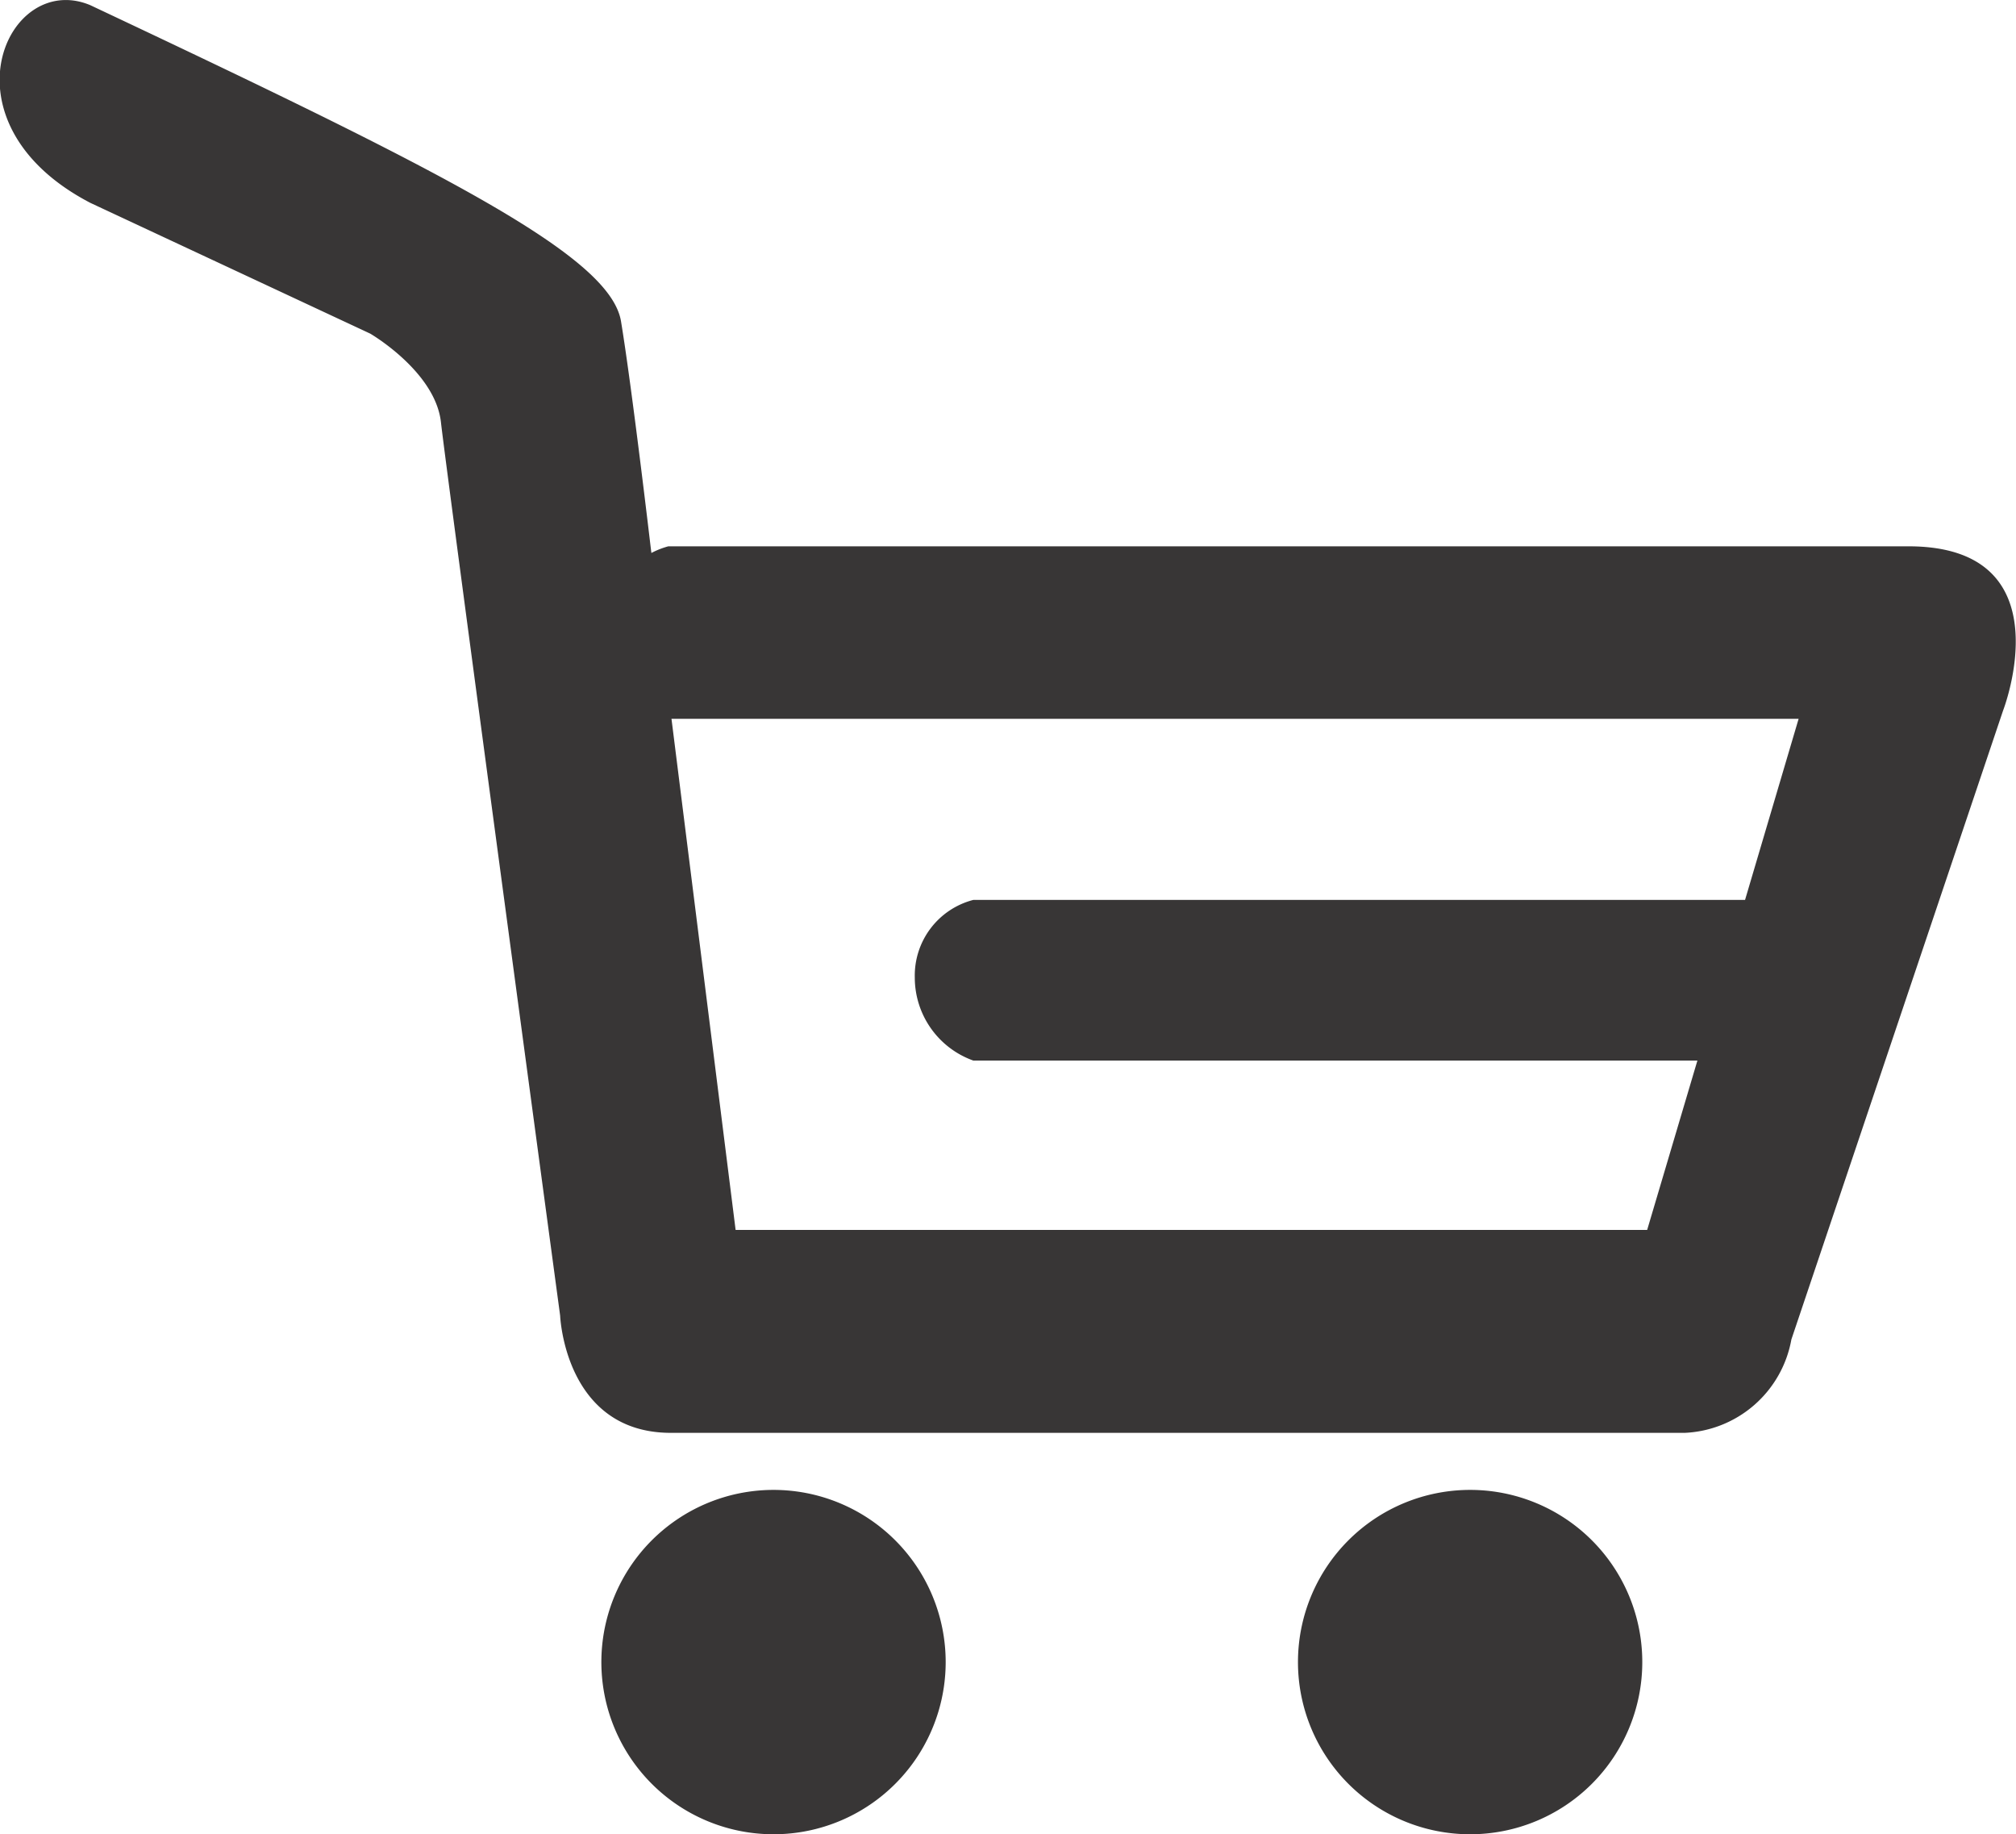
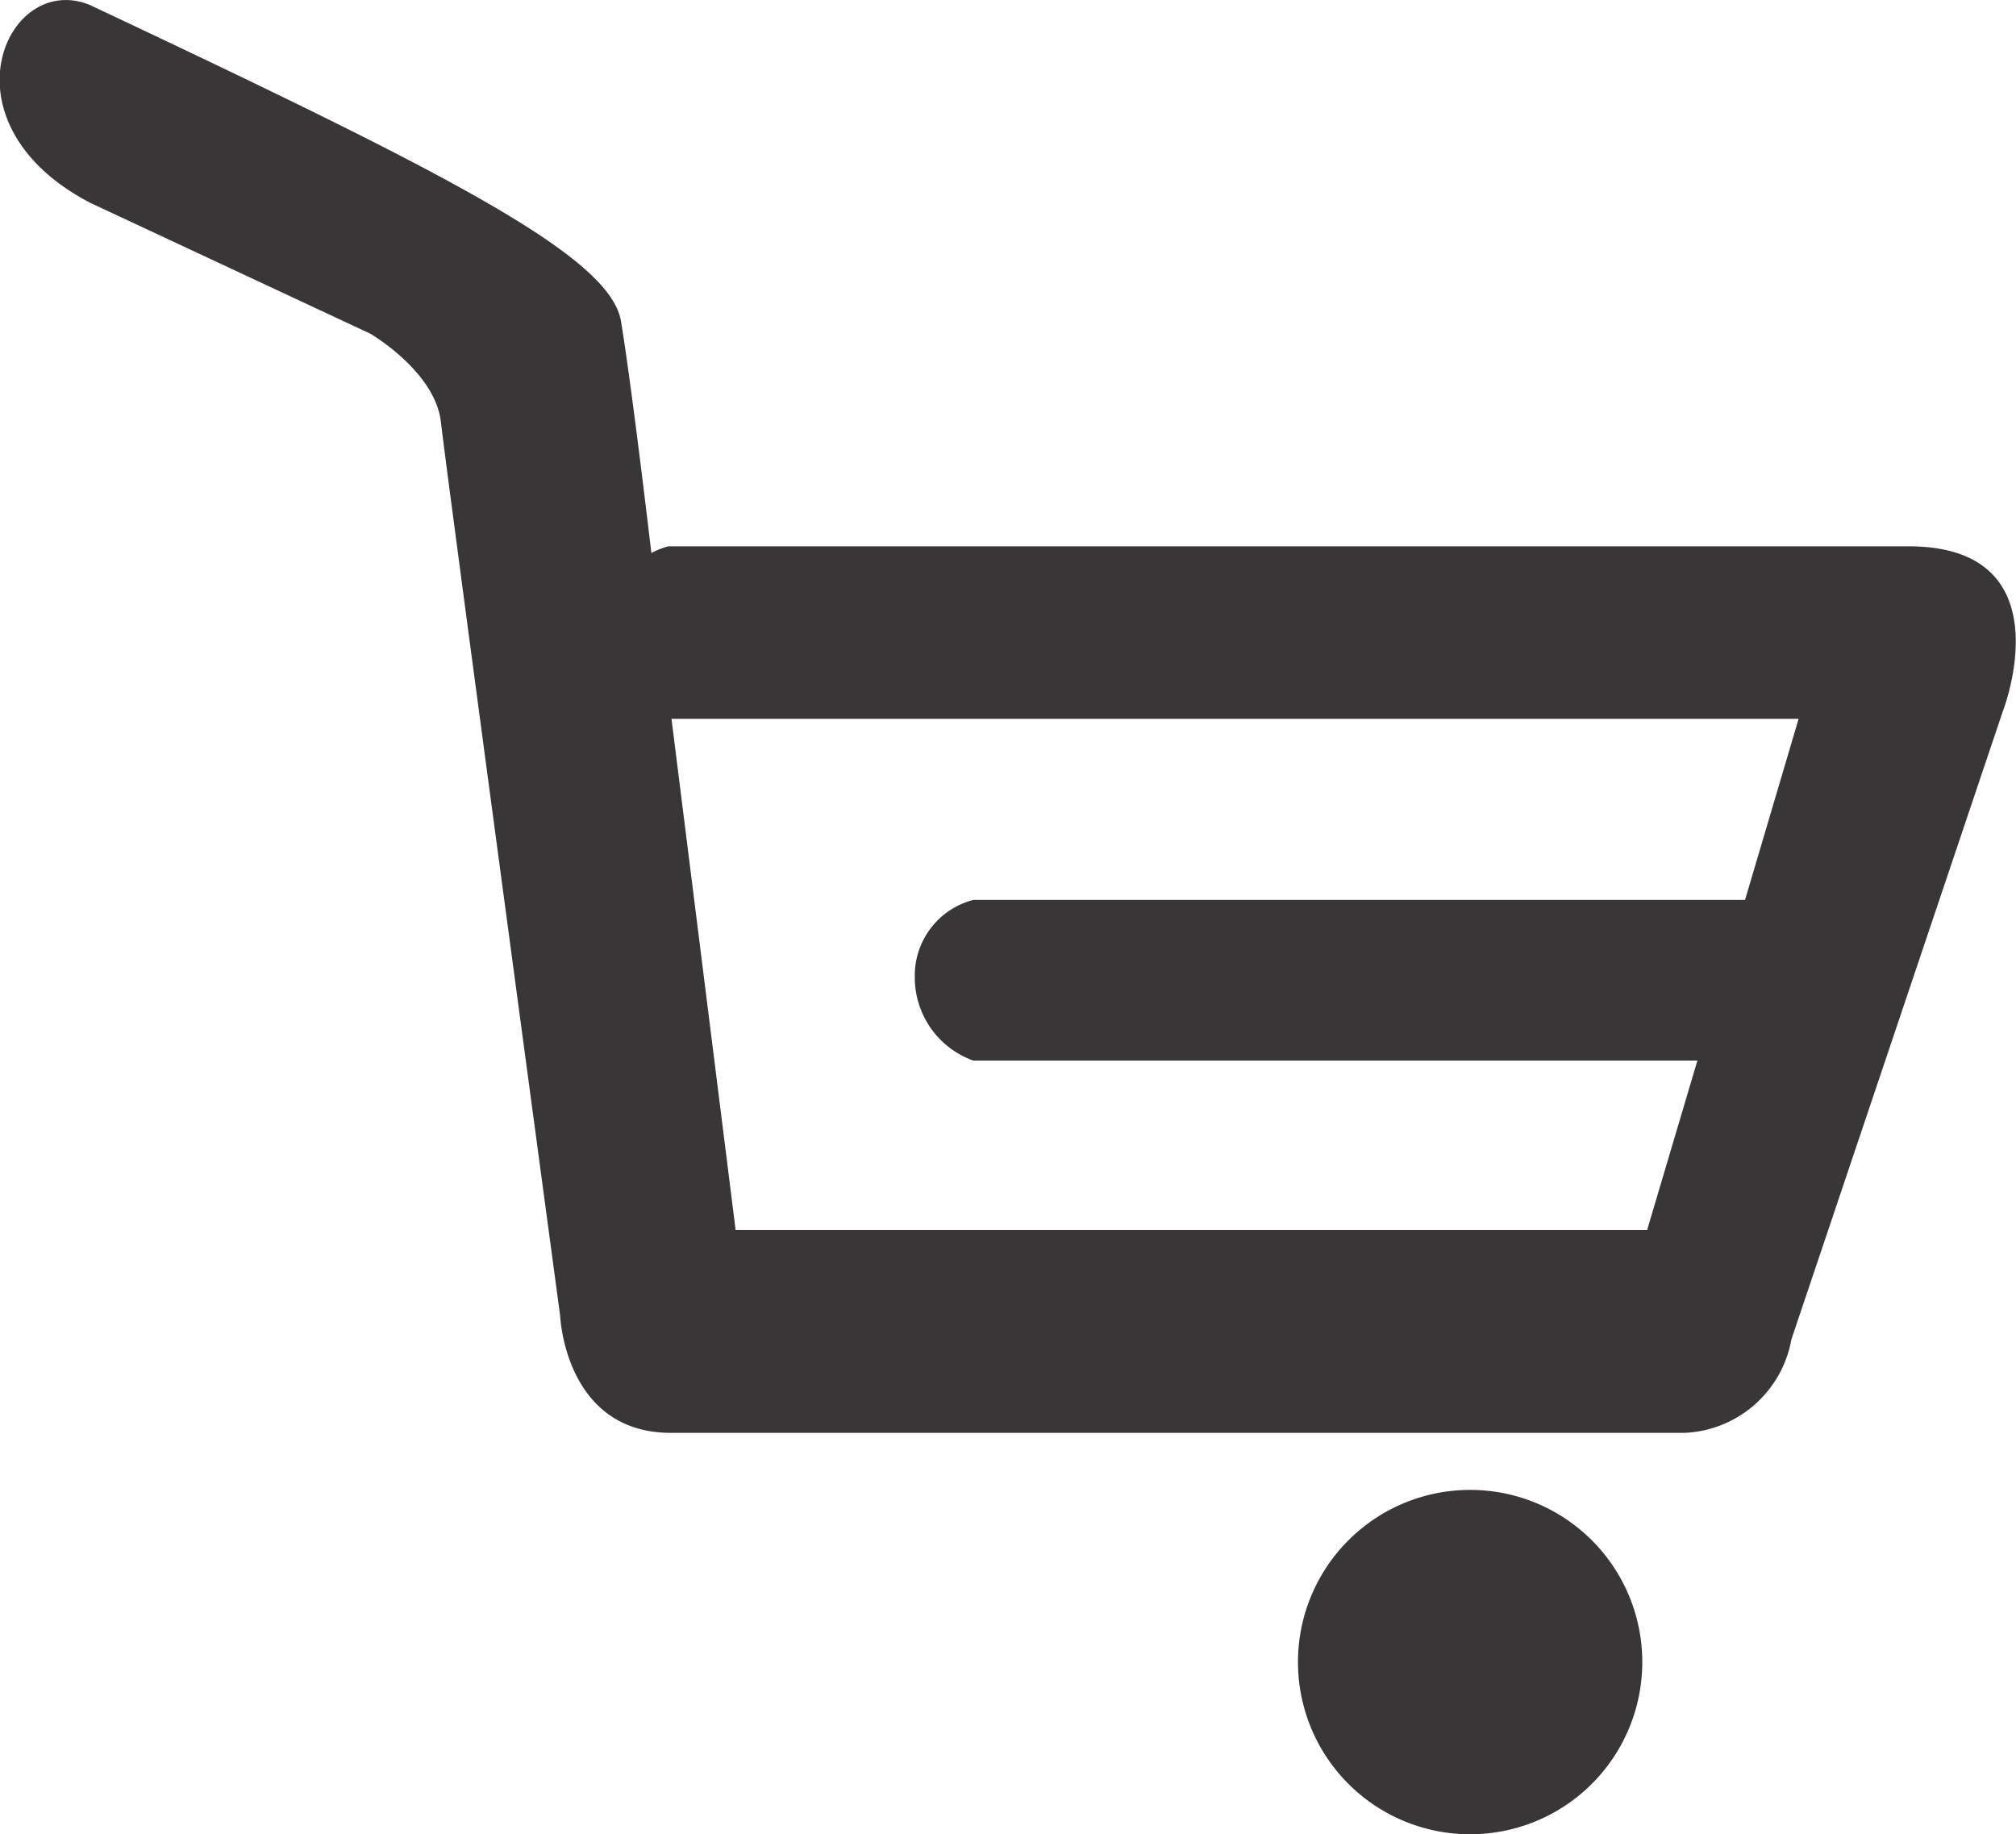
<svg xmlns="http://www.w3.org/2000/svg" width="27.285" height="24.821" viewBox="0 0 27.285 24.821">
  <g transform="translate(-291.027 -3423.401)">
-     <path d="M390.777,3664.66a2.33,2.33,0,1,0,2.328,2.33A2.33,2.33,0,0,0,390.777,3664.66Z" transform="translate(-89.279 -221.097)" fill="#383636" />
    <path d="M503.582,3664.66a2.33,2.33,0,1,0,2.33,2.33A2.329,2.329,0,0,0,503.582,3664.66Z" transform="translate(-192.658 -221.097)" fill="#383636" />
    <path d="M316.857,3430.794H300.072a1.133,1.133,0,0,0-.229.09l-.011-.09s-.253-2.156-.4-3.044-2.378-2.014-7.183-4.279c-1.13-.474-2.075,1.593,0,2.675l3.789,1.77s.881.512.957,1.2,1.613,12.088,1.613,12.088.061,1.587,1.5,1.587h13.718a1.536,1.536,0,0,0,1.446-1.264l2.865-8.51S319,3430.794,316.857,3430.794Zm-2.212,4.785H304.2a1.057,1.057,0,0,0-.792,1.048,1.193,1.193,0,0,0,.792,1.126H314l-.68,2.292H300.983l-.868-6.917H315.37Z" fill="#383636" />
  </g>
</svg>